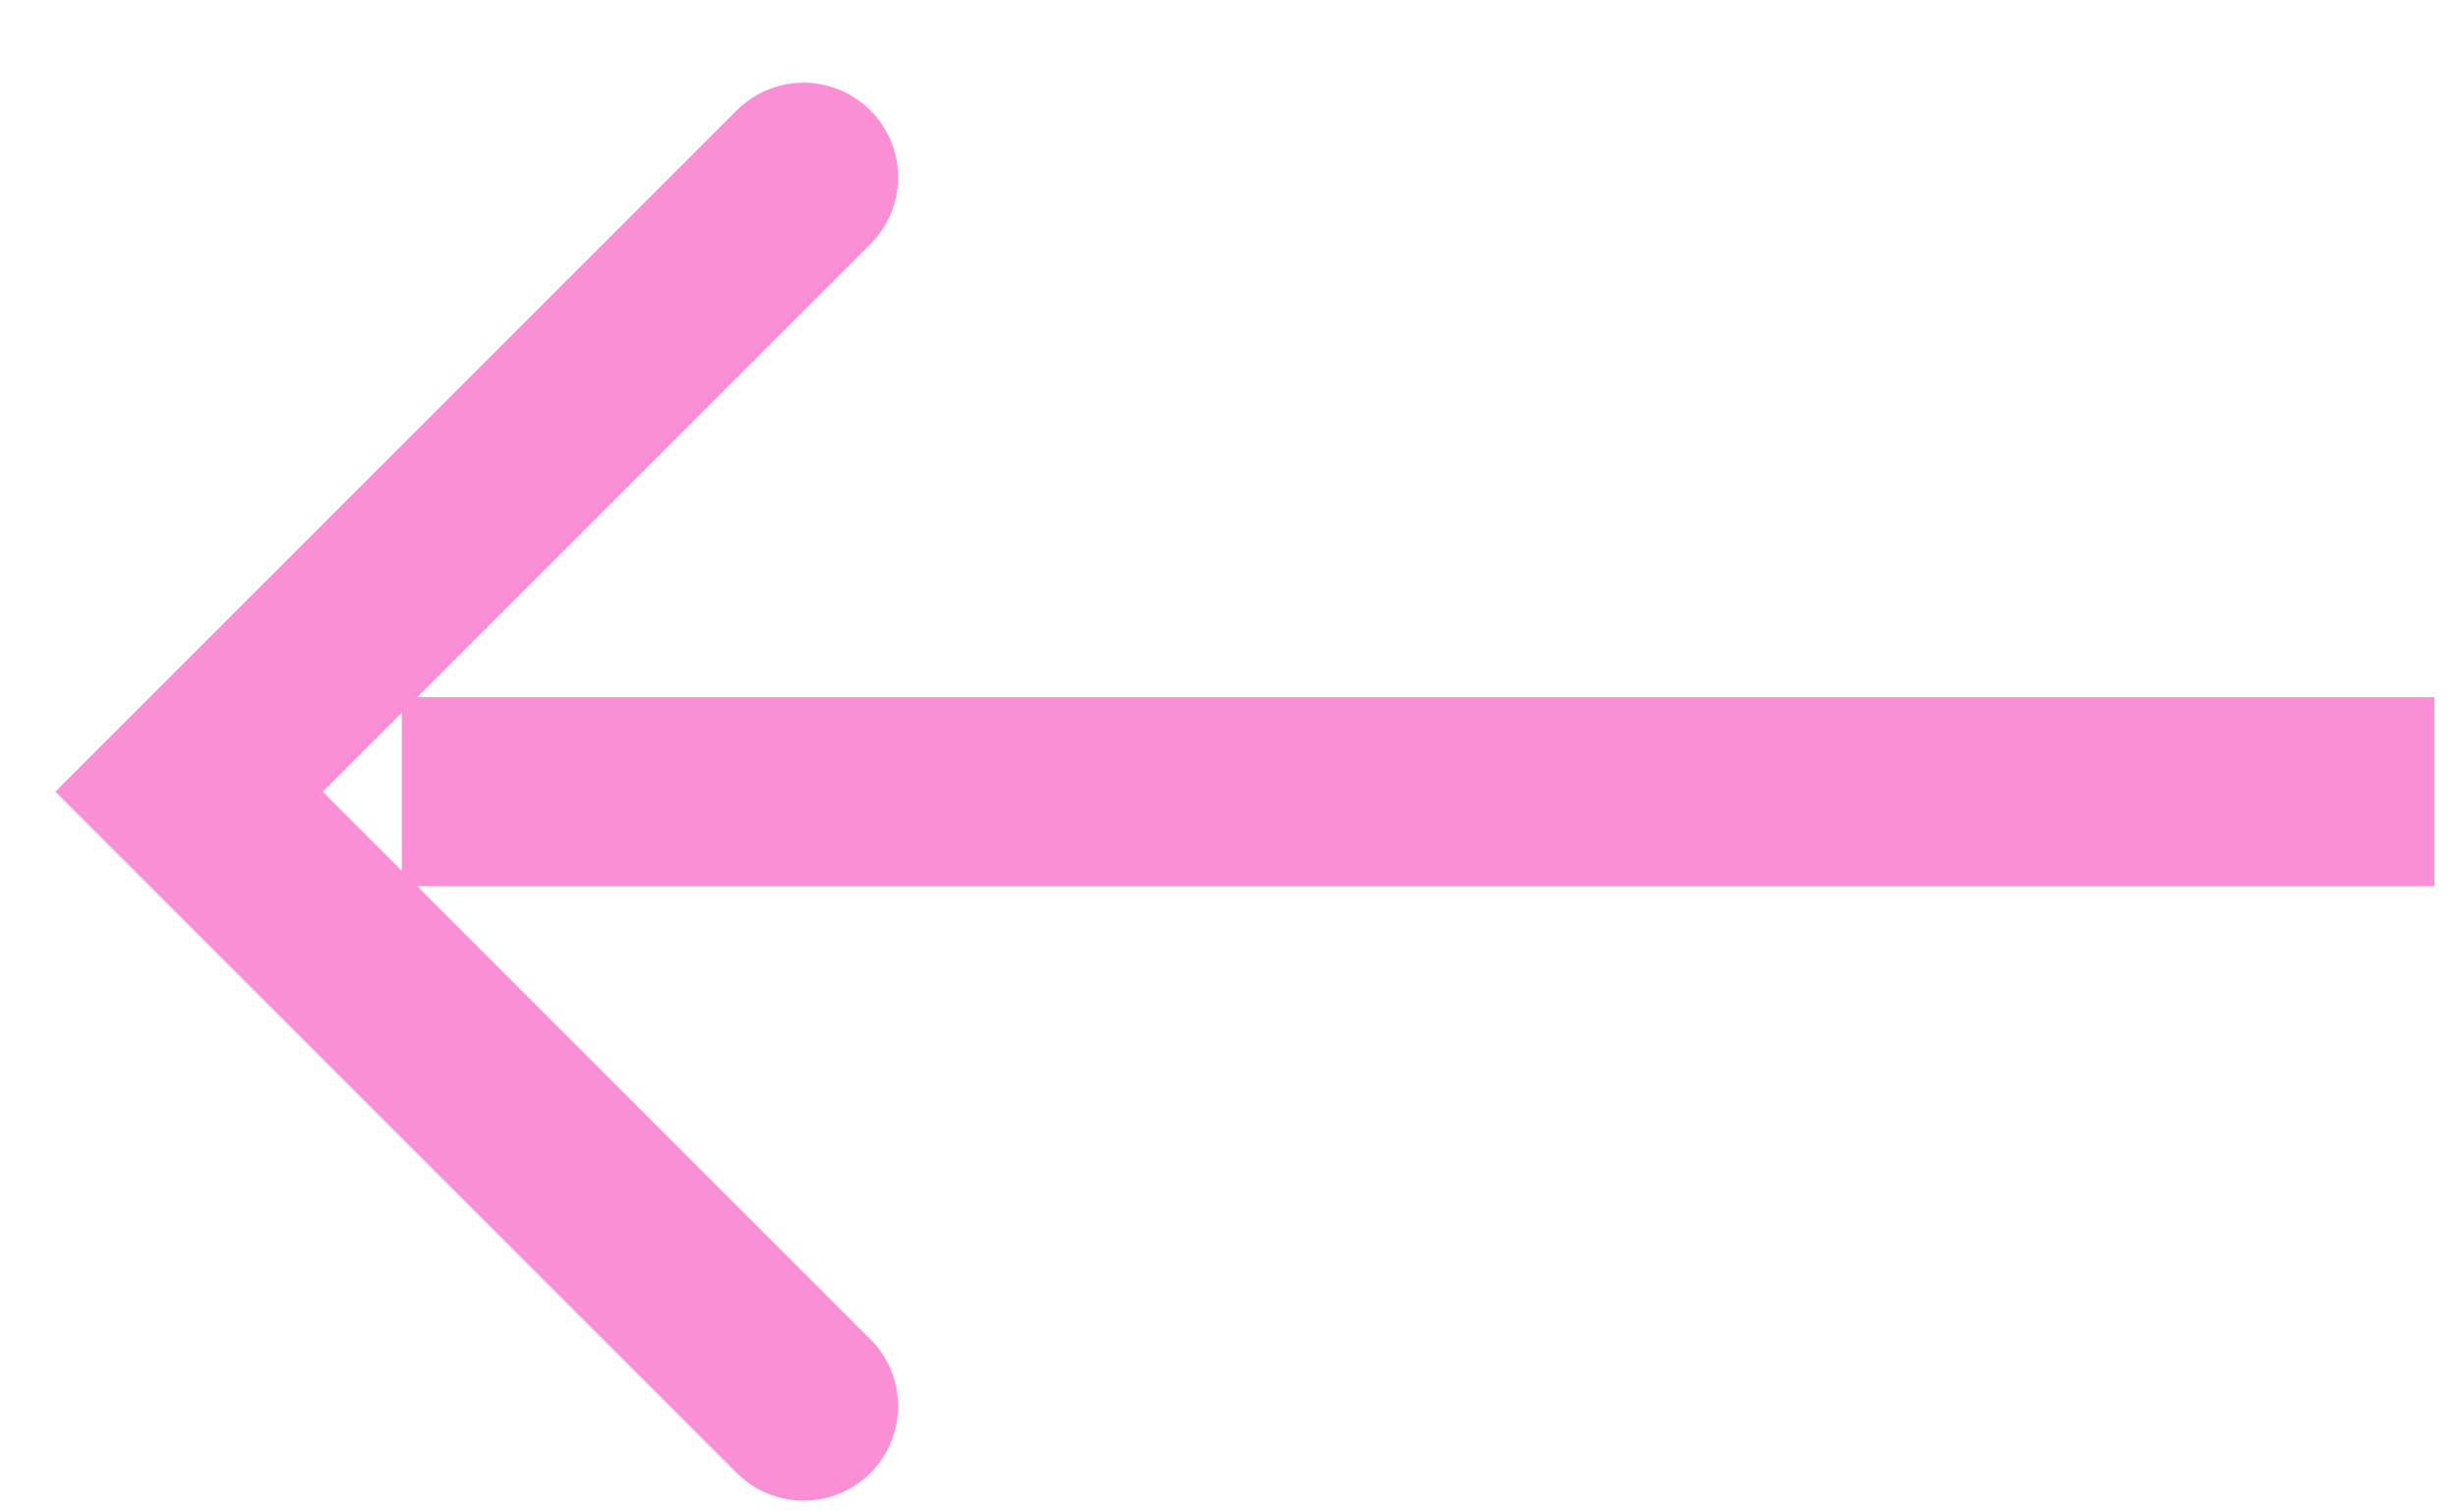
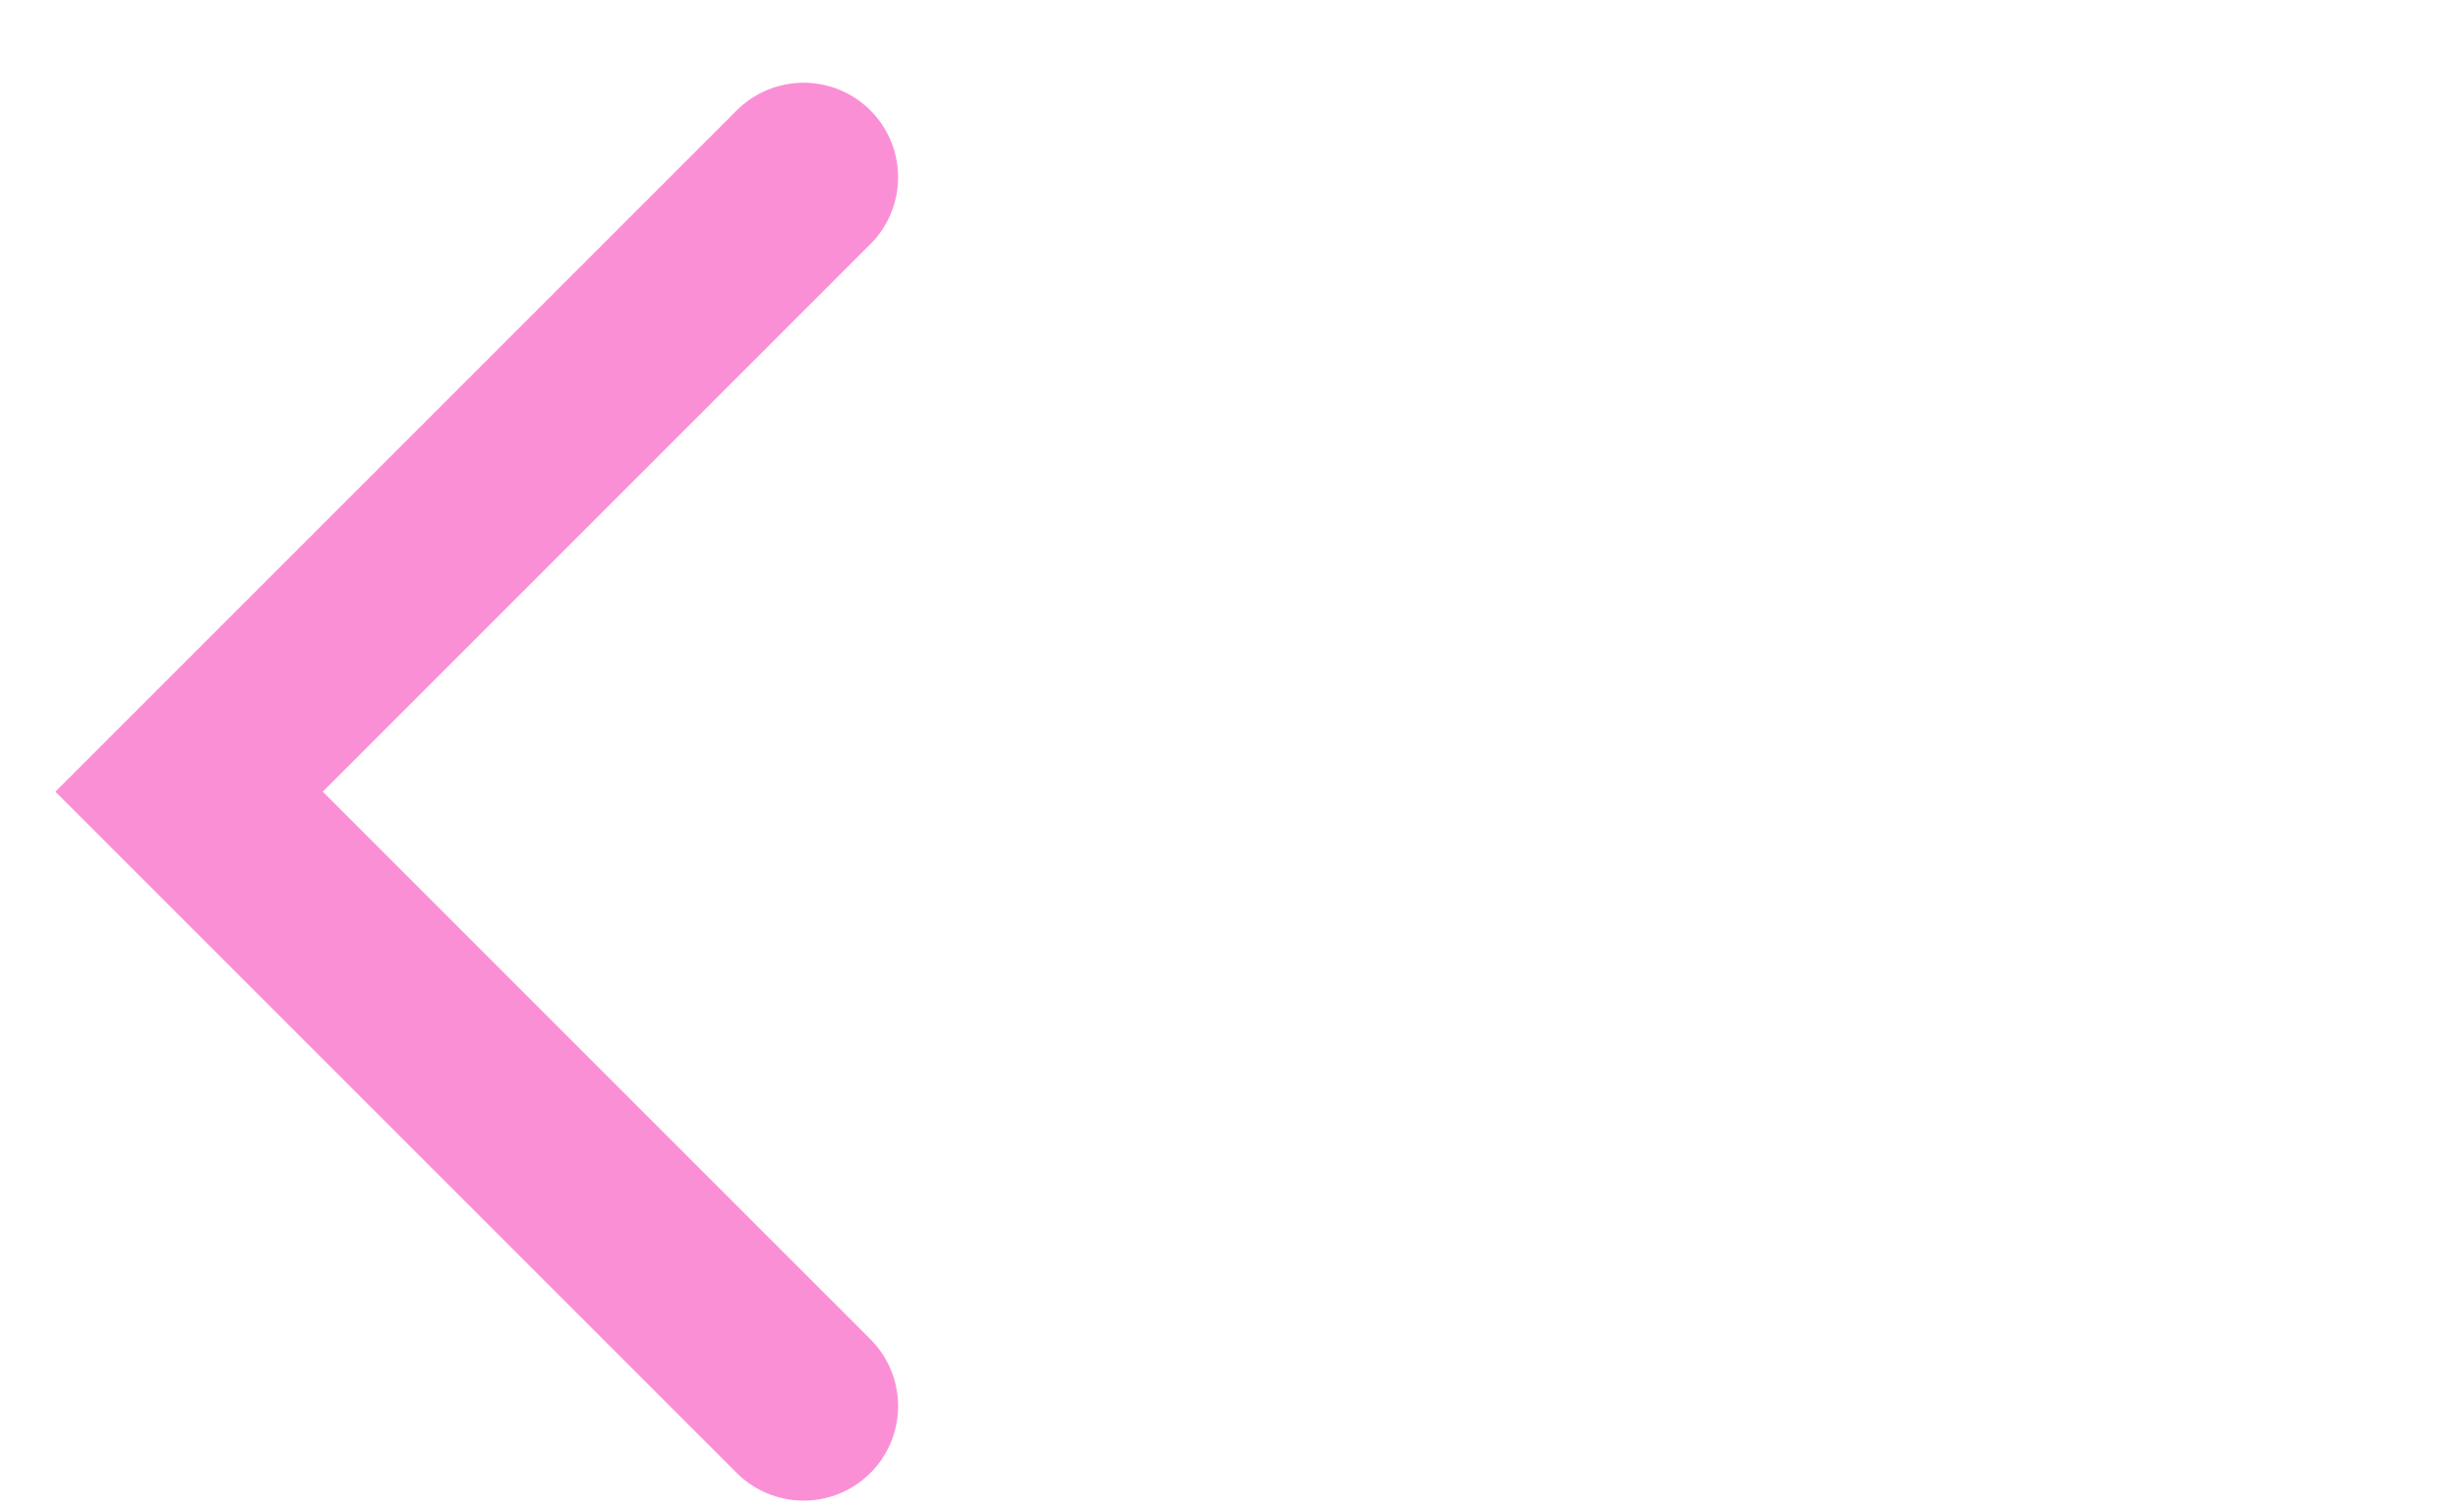
<svg xmlns="http://www.w3.org/2000/svg" width="26" height="16" fill="none">
  <path d="M8.5 14.875 2 8.375l6.5-6.5" stroke="#FB8FD6" stroke-width="2" stroke-linecap="round" />
-   <path d="M24.75 8.375H5.25" stroke="#FB8FD6" stroke-width="2" stroke-linecap="square" />
</svg>